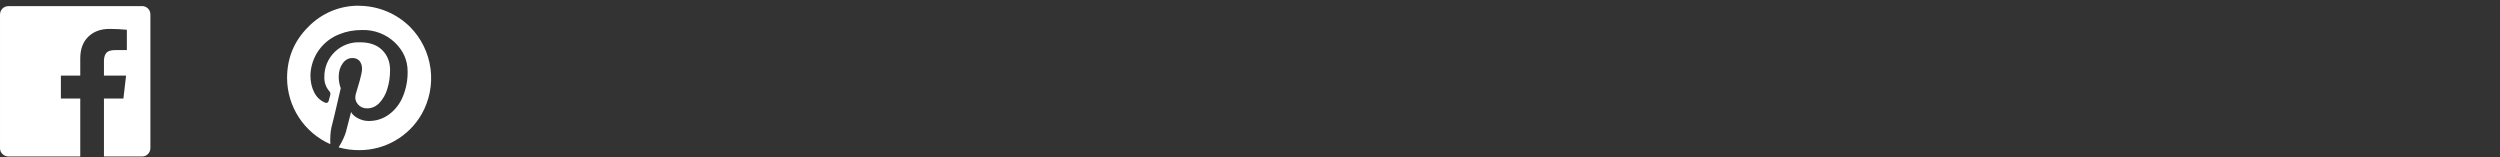
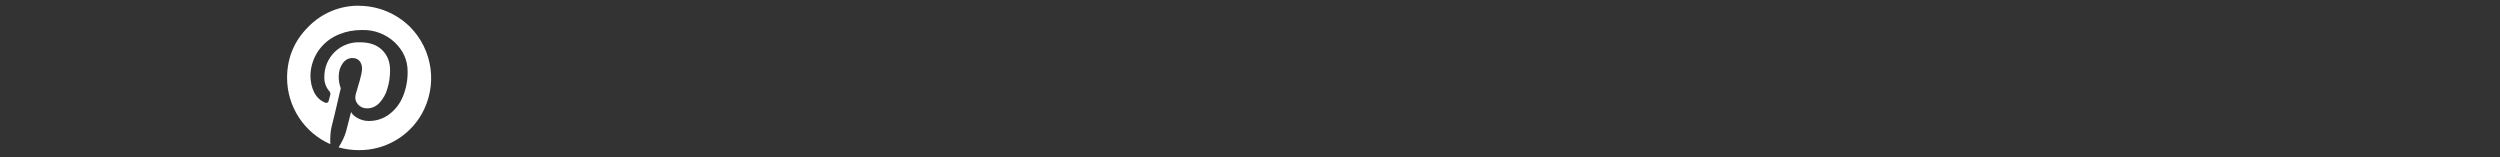
<svg xmlns="http://www.w3.org/2000/svg" width="318" height="20" viewBox="0 0 318 20" fill="none">
  <rect x="0" y="0" width="318" height="20" fill="#333333" stroke="none" />
-   <path d="M18.062 0.773C18.36 0.773 18.613 0.883 18.822 1.081C19.03 1.301 19.13 1.543 19.13 1.851V18.835C19.13 19.132 19.02 19.385 18.822 19.594C18.721 19.696 18.601 19.776 18.469 19.829C18.336 19.882 18.194 19.907 18.052 19.902H13.223V12.532H15.697L16.038 9.617H13.223V7.747C13.223 7.307 13.332 6.955 13.53 6.724C13.729 6.504 14.081 6.372 14.63 6.372H16.137V3.787C15.477 3.721 14.741 3.677 13.927 3.677C12.816 3.677 11.914 4.007 11.232 4.667C10.55 5.327 10.209 6.251 10.209 7.45V9.617H7.745V12.532H10.209V19.902H1.079C0.771 19.902 0.529 19.792 0.309 19.594C0.207 19.494 0.127 19.374 0.074 19.242C0.021 19.109 -0.004 18.967 0.001 18.824V1.851C0.001 1.554 0.111 1.301 0.309 1.092C0.409 0.991 0.529 0.911 0.661 0.858C0.794 0.805 0.936 0.78 1.079 0.784H18.062V0.773Z" fill="white" />
  <path d="M45.679 0.738C48.112 0.749 50.443 1.717 52.169 3.433C53.588 4.869 54.498 6.73 54.763 8.732C55.027 10.733 54.63 12.766 53.632 14.521C52.83 15.92 51.671 17.08 50.273 17.884C48.876 18.688 47.291 19.107 45.679 19.097C44.797 19.103 43.92 18.985 43.072 18.745C43.534 17.997 43.842 17.326 44.007 16.765L44.656 14.246C44.81 14.554 45.107 14.818 45.536 15.049C45.976 15.269 46.416 15.39 46.9 15.39C47.857 15.39 48.715 15.115 49.474 14.565C50.254 13.987 50.862 13.208 51.234 12.31C51.659 11.29 51.868 10.193 51.85 9.087C51.85 7.657 51.3 6.436 50.211 5.391C49.653 4.866 48.996 4.456 48.278 4.186C47.561 3.916 46.797 3.791 46.031 3.818C45.008 3.818 44.051 3.994 43.193 4.346C42.128 4.751 41.208 5.462 40.547 6.39C39.888 7.319 39.518 8.422 39.486 9.56C39.486 10.385 39.64 11.111 39.959 11.738C40.267 12.354 40.729 12.794 41.356 13.058C41.466 13.102 41.565 13.102 41.642 13.058C41.719 13.025 41.774 12.948 41.807 12.838L42.005 12.09C42.06 11.925 42.027 11.76 41.884 11.595C41.455 11.099 41.23 10.458 41.257 9.802C41.247 9.208 41.359 8.617 41.586 8.068C41.814 7.518 42.151 7.021 42.578 6.607C43.004 6.192 43.511 5.87 44.067 5.659C44.623 5.448 45.217 5.353 45.811 5.38C47.01 5.38 47.945 5.71 48.605 6.359C49.276 7.019 49.617 7.866 49.617 8.911C49.617 9.791 49.496 10.605 49.254 11.342C49.059 12.009 48.709 12.62 48.231 13.124C47.791 13.564 47.274 13.784 46.691 13.784C46.218 13.784 45.833 13.619 45.525 13.267C45.228 12.915 45.129 12.497 45.239 12.024C45.407 11.436 45.579 10.85 45.756 10.264L45.954 9.461C46.02 9.175 46.053 8.944 46.053 8.746C46.053 8.35 45.943 8.02 45.745 7.767C45.525 7.514 45.228 7.382 44.832 7.382C44.337 7.382 43.919 7.602 43.589 8.064C43.259 8.515 43.083 9.087 43.083 9.78C43.088 10.209 43.155 10.635 43.281 11.045L43.347 11.21C42.687 14.048 42.302 15.72 42.159 16.204C42.027 16.809 41.983 17.524 42.016 18.338C40.384 17.616 38.997 16.437 38.021 14.944C37.045 13.451 36.522 11.707 36.516 9.923C36.516 7.393 37.407 5.215 39.2 3.433C40.038 2.564 41.045 1.875 42.159 1.41C43.273 0.944 44.471 0.712 45.679 0.727V0.738Z" fill="white" />
</svg>